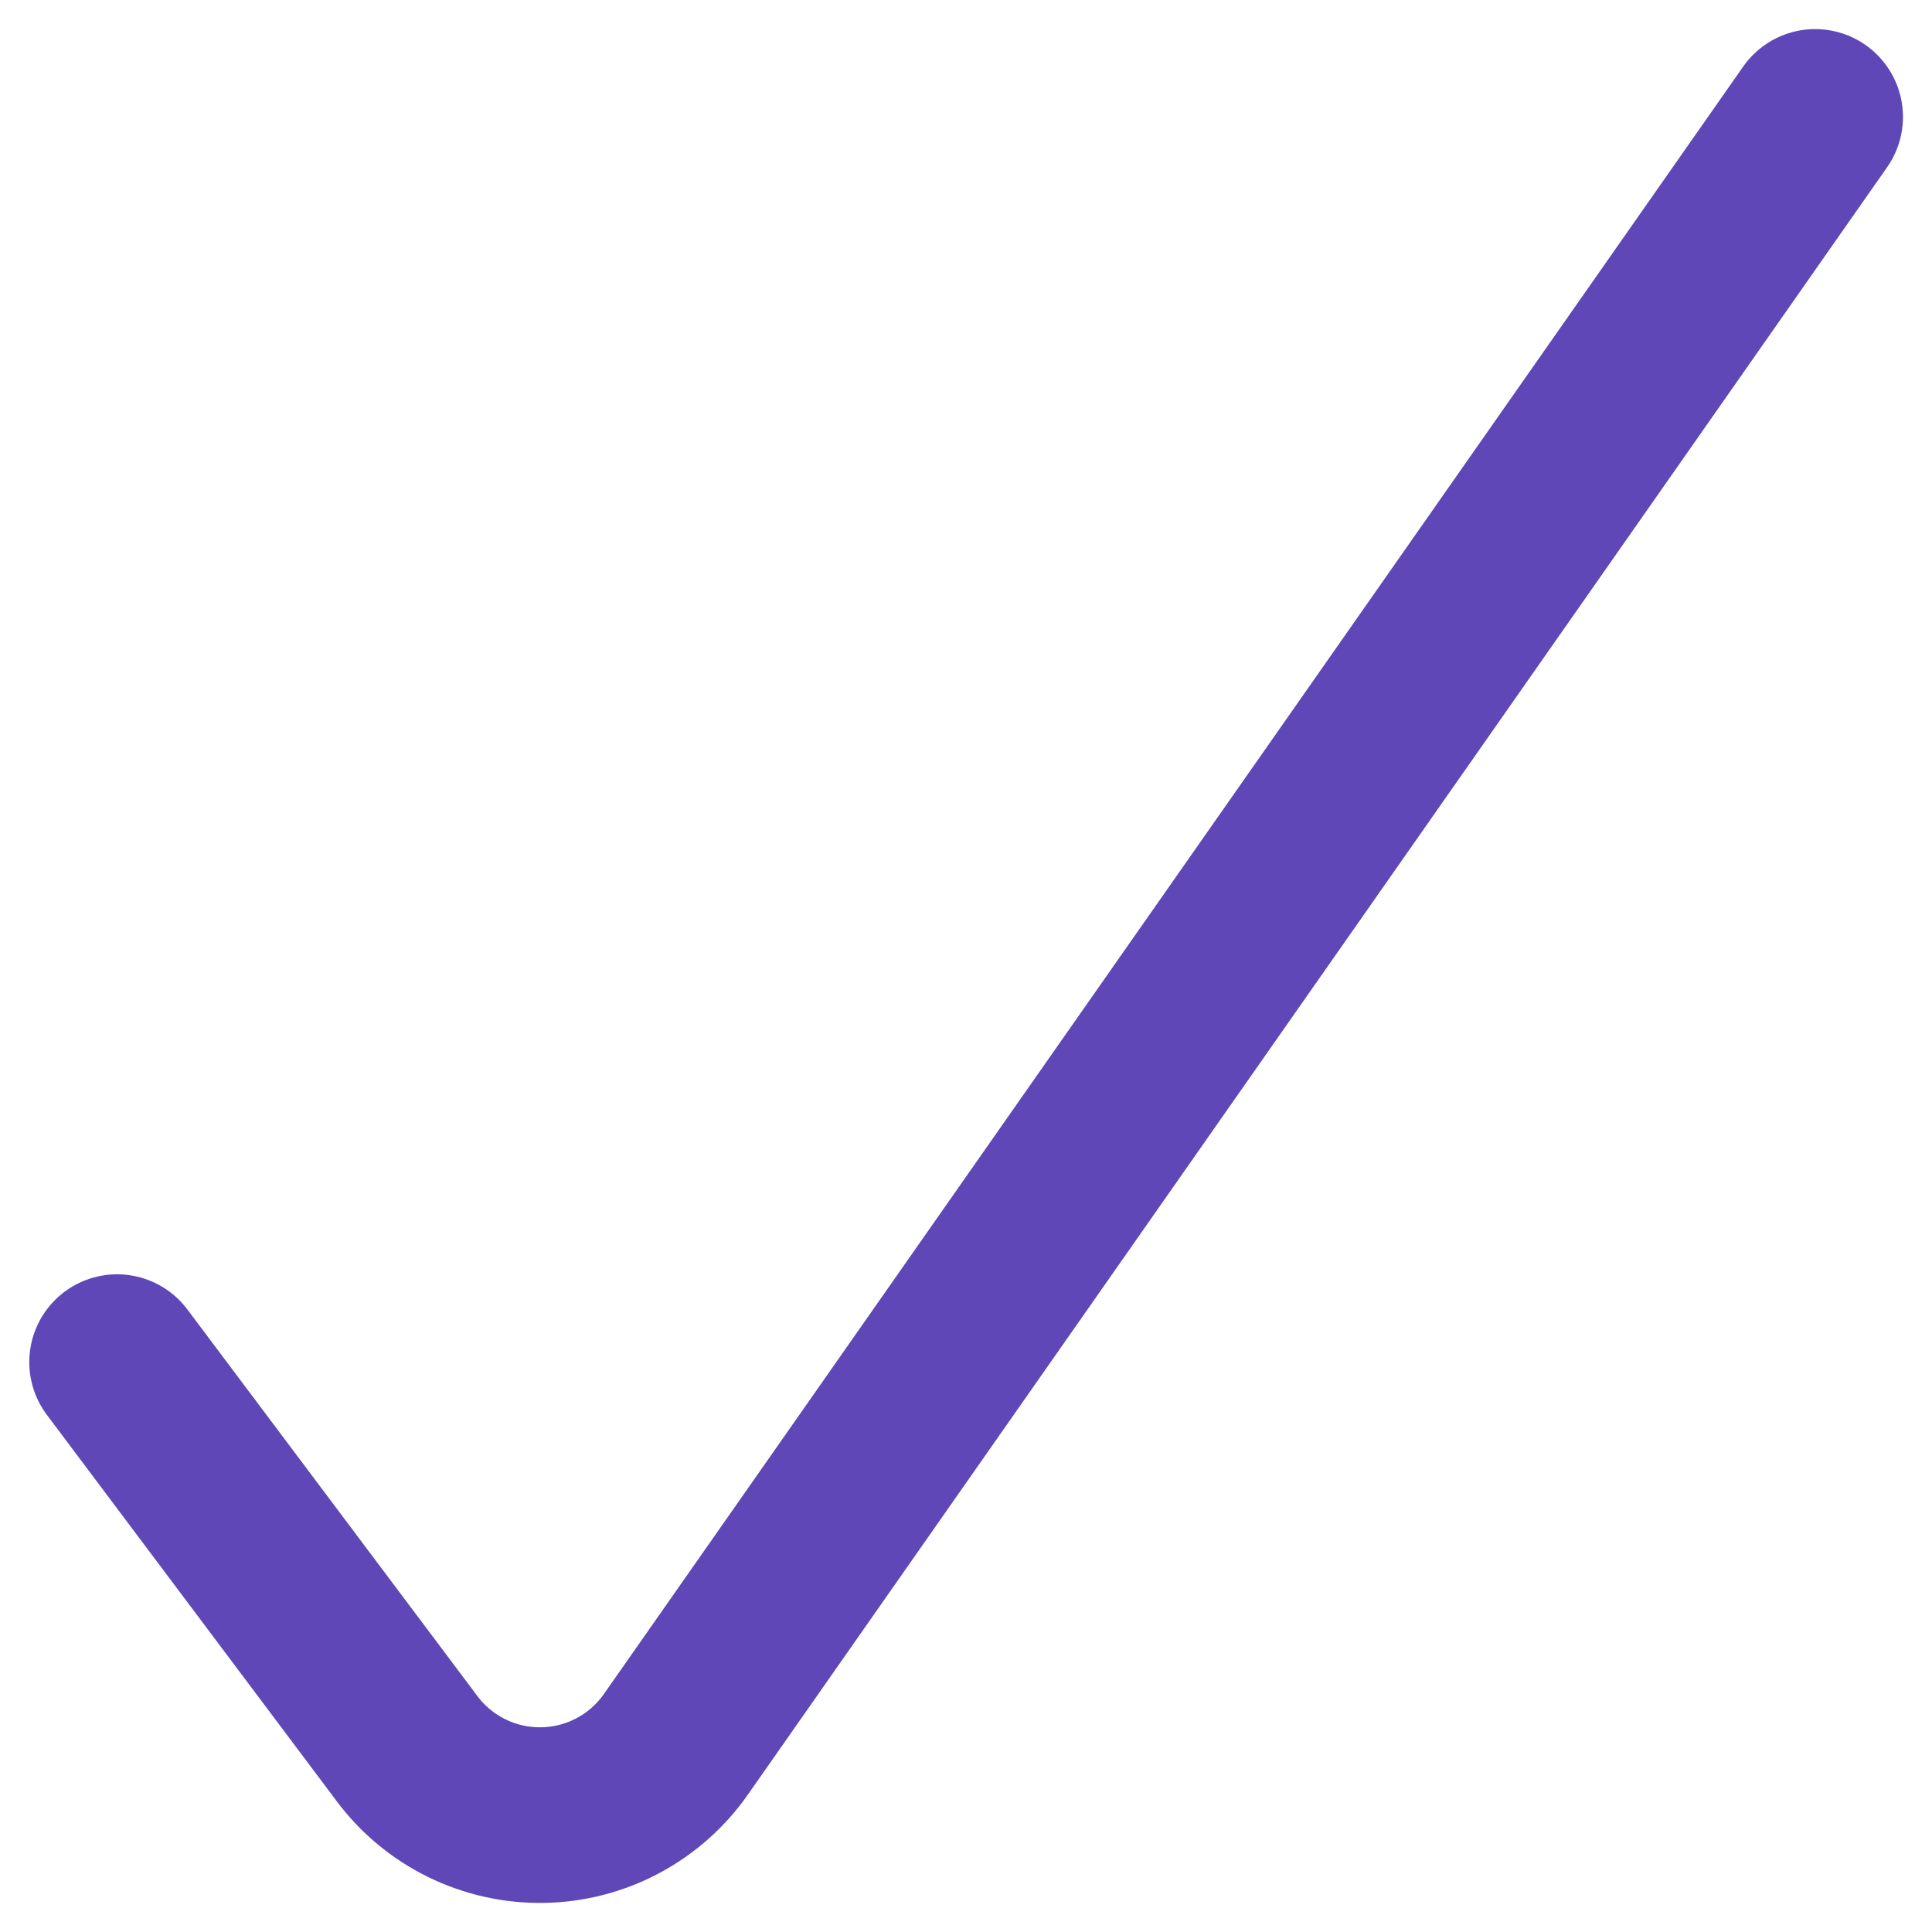
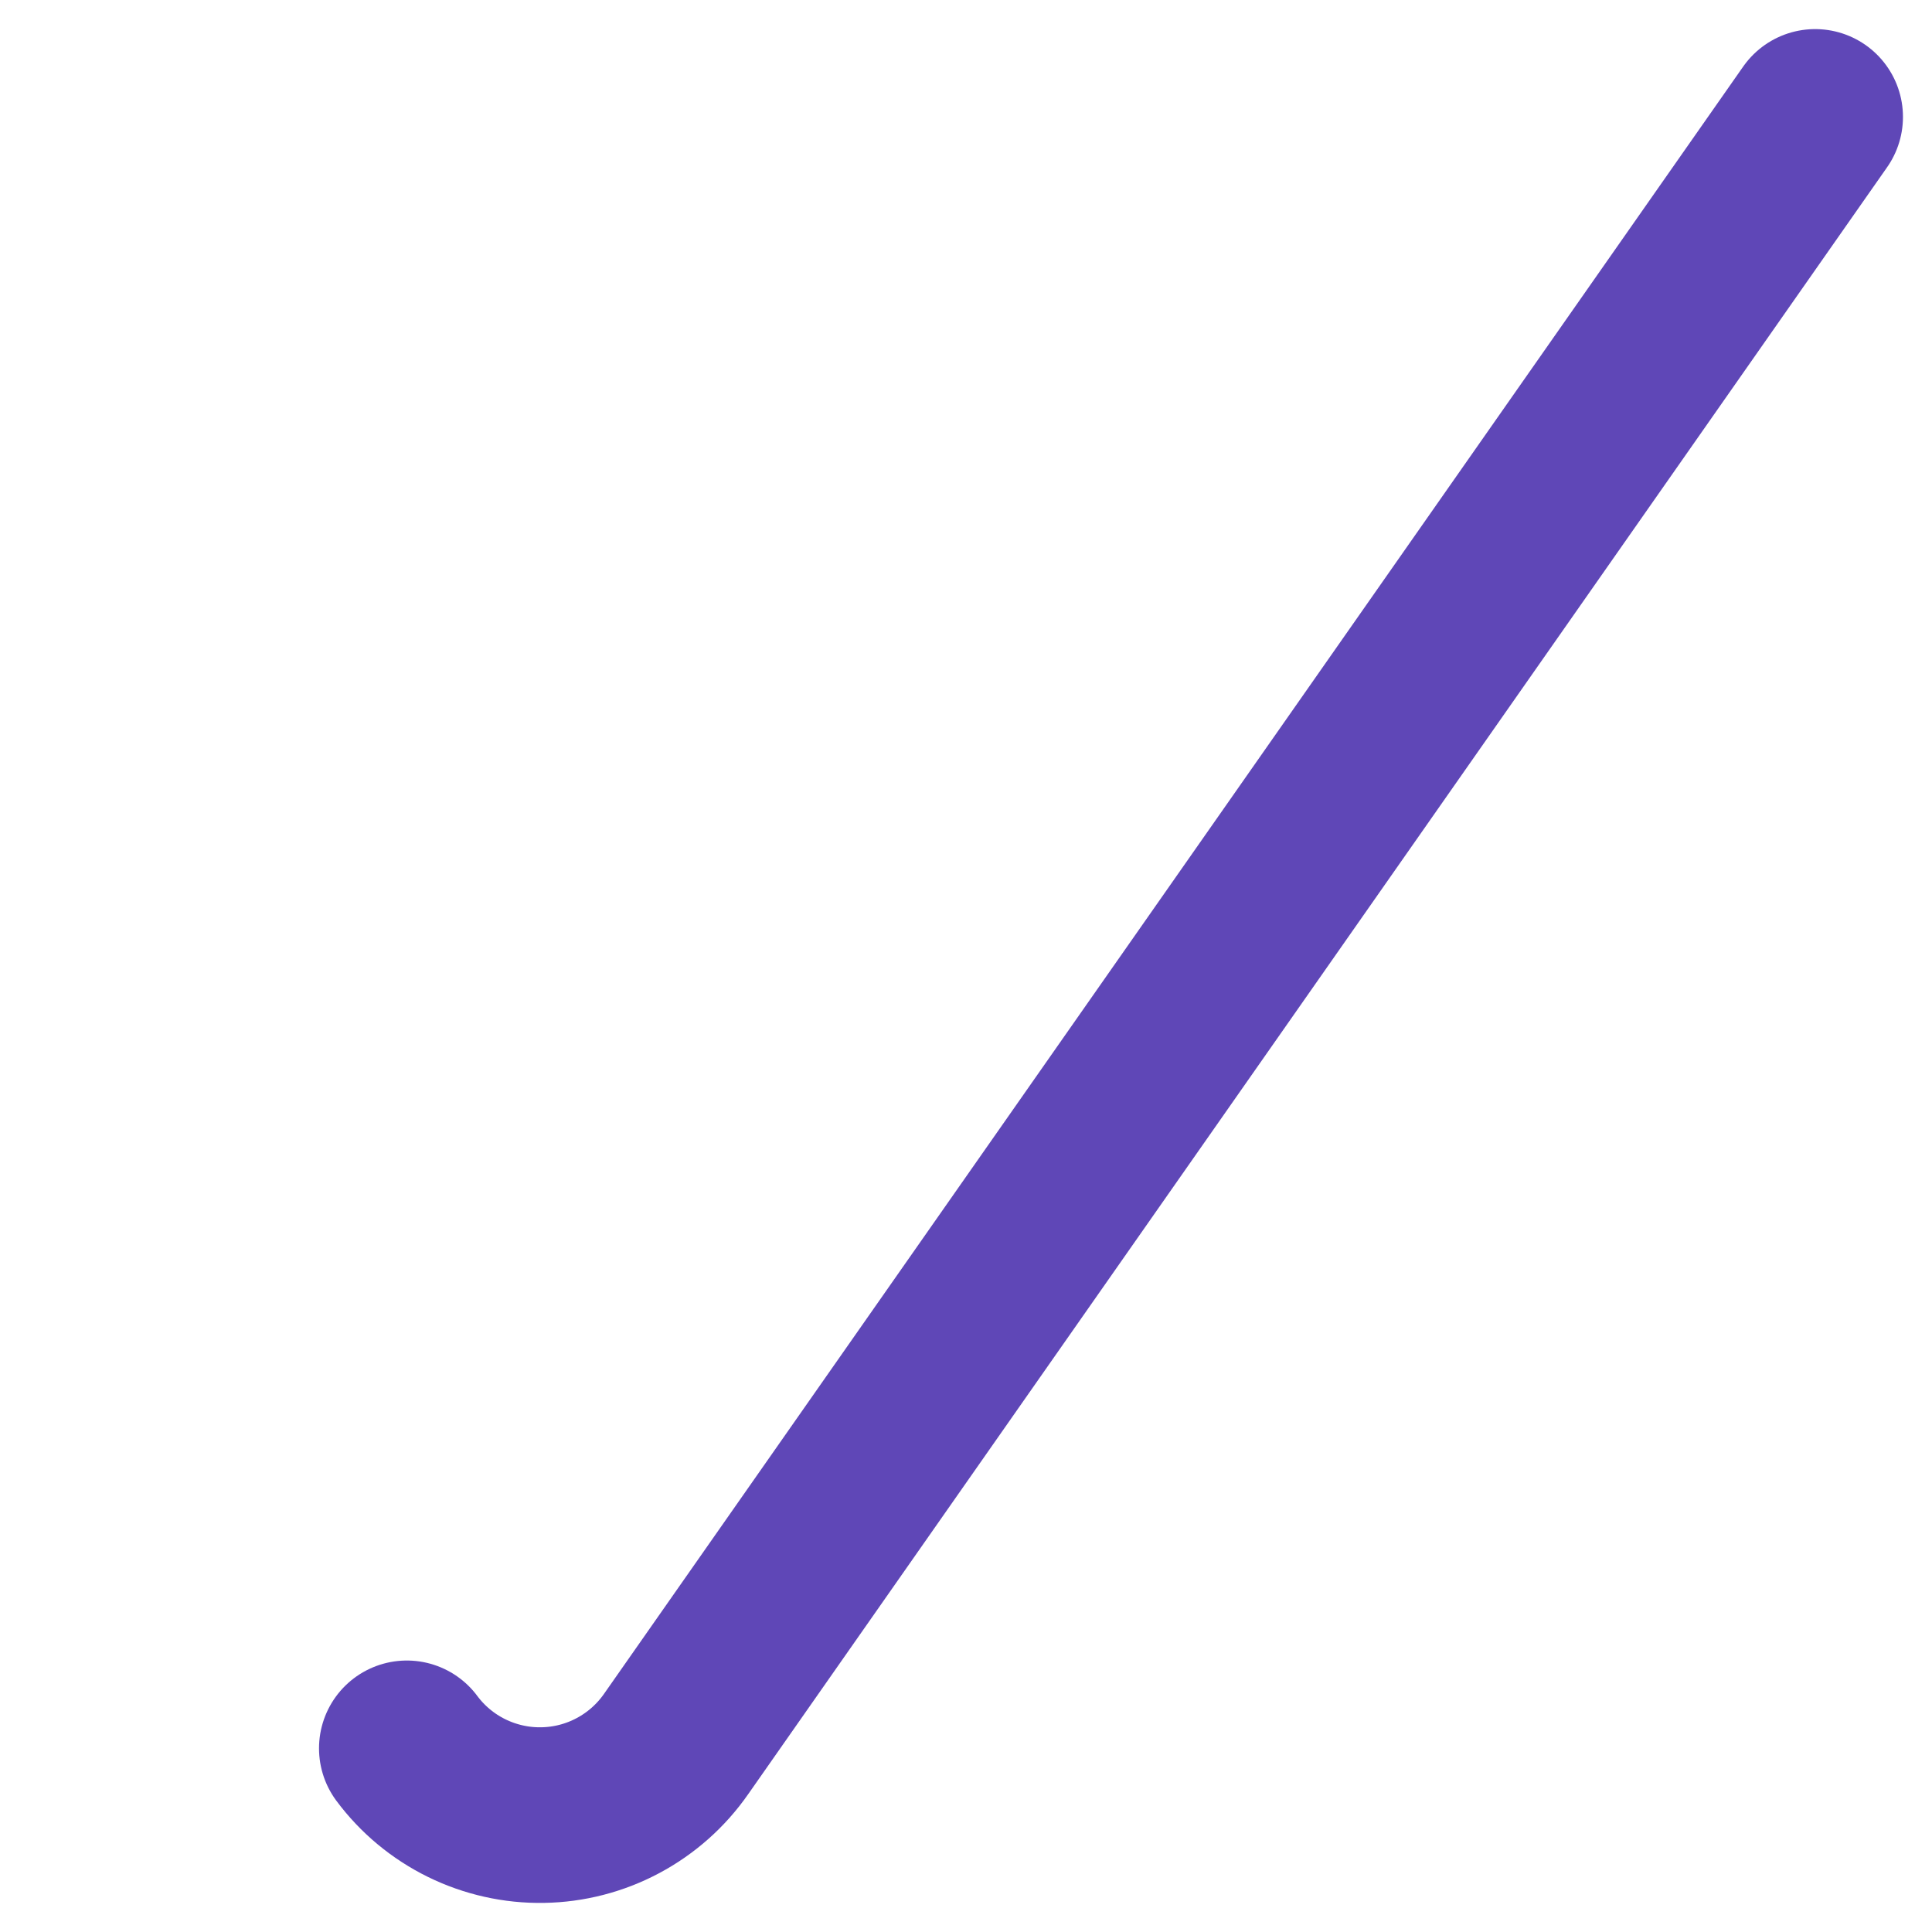
<svg xmlns="http://www.w3.org/2000/svg" width="33" height="33" viewBox="0 0 33 33" fill="none">
-   <path id="Vector" d="M31.004 1.997L11.549 29.788C11.293 30.156 10.952 30.459 10.556 30.67C10.159 30.882 9.718 30.996 9.269 31.003C8.819 31.011 8.375 30.911 7.971 30.713C7.568 30.515 7.217 30.224 6.949 29.863L2 23.266" stroke="#5F47B7" stroke-width="3" stroke-linecap="round" stroke-linejoin="round" />
+   <path id="Vector" d="M31.004 1.997L11.549 29.788C11.293 30.156 10.952 30.459 10.556 30.67C10.159 30.882 9.718 30.996 9.269 31.003C8.819 31.011 8.375 30.911 7.971 30.713C7.568 30.515 7.217 30.224 6.949 29.863" stroke="#5F47B7" stroke-width="3" stroke-linecap="round" stroke-linejoin="round" />
</svg>